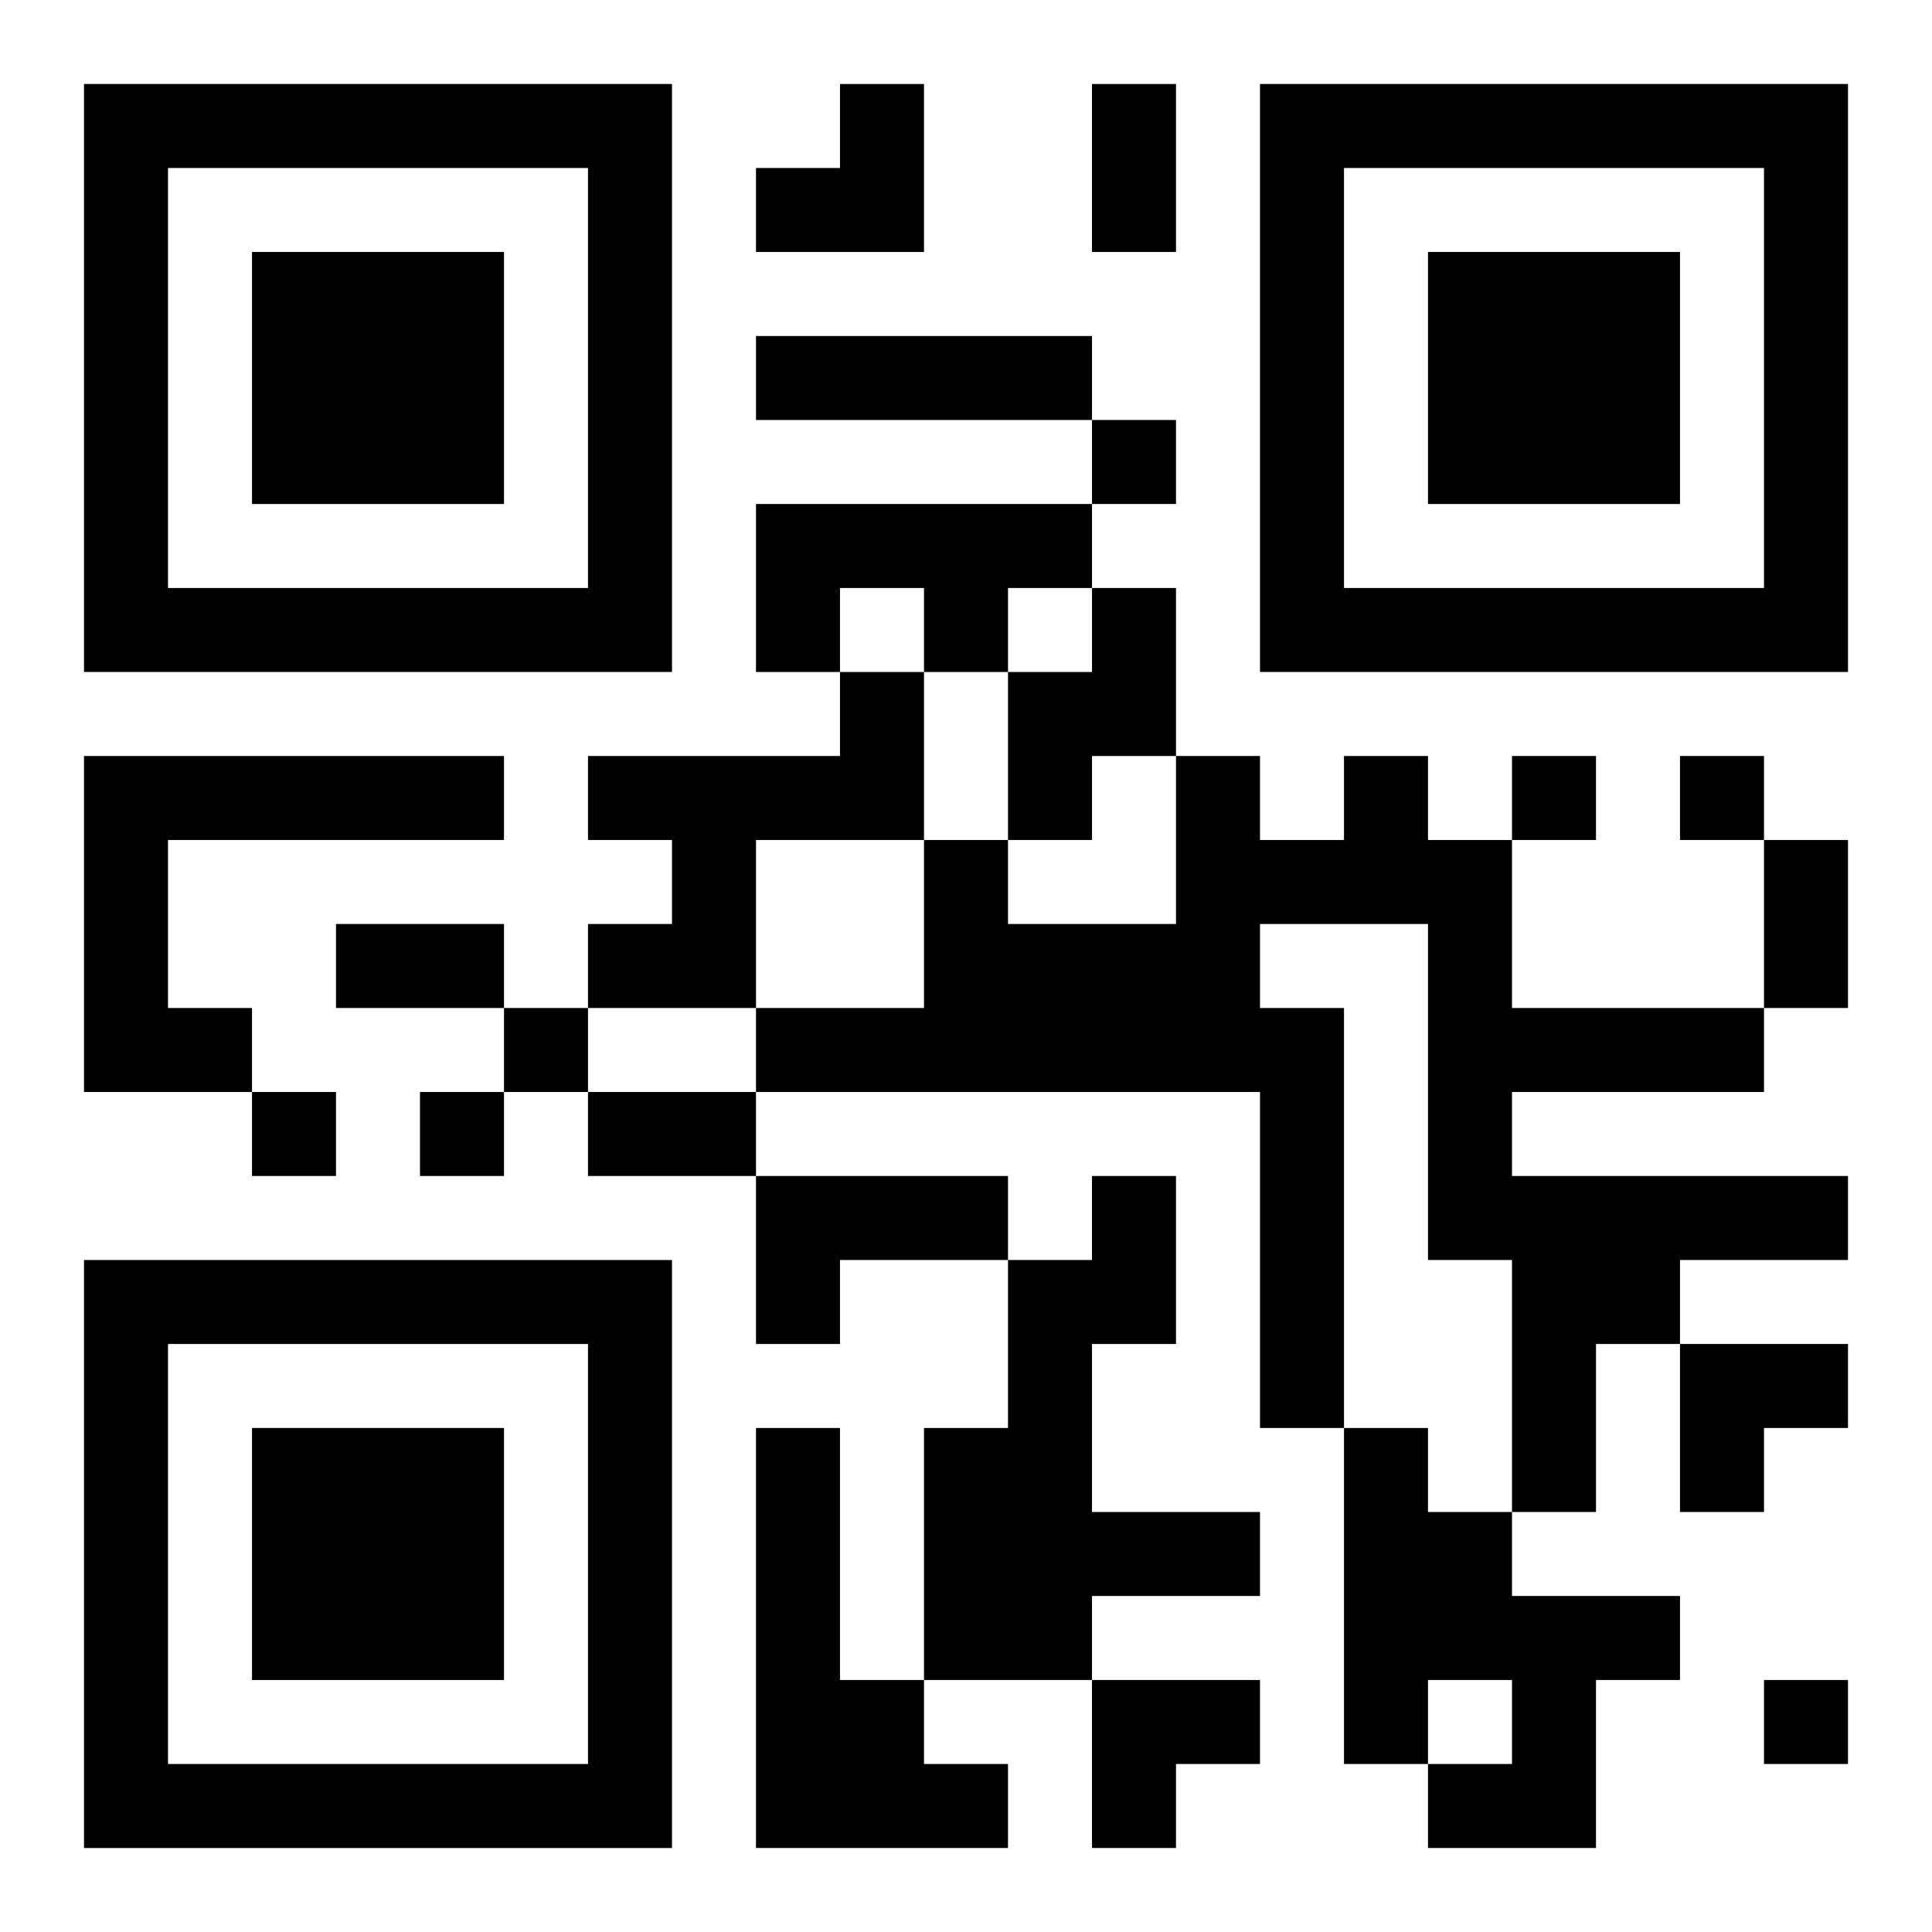
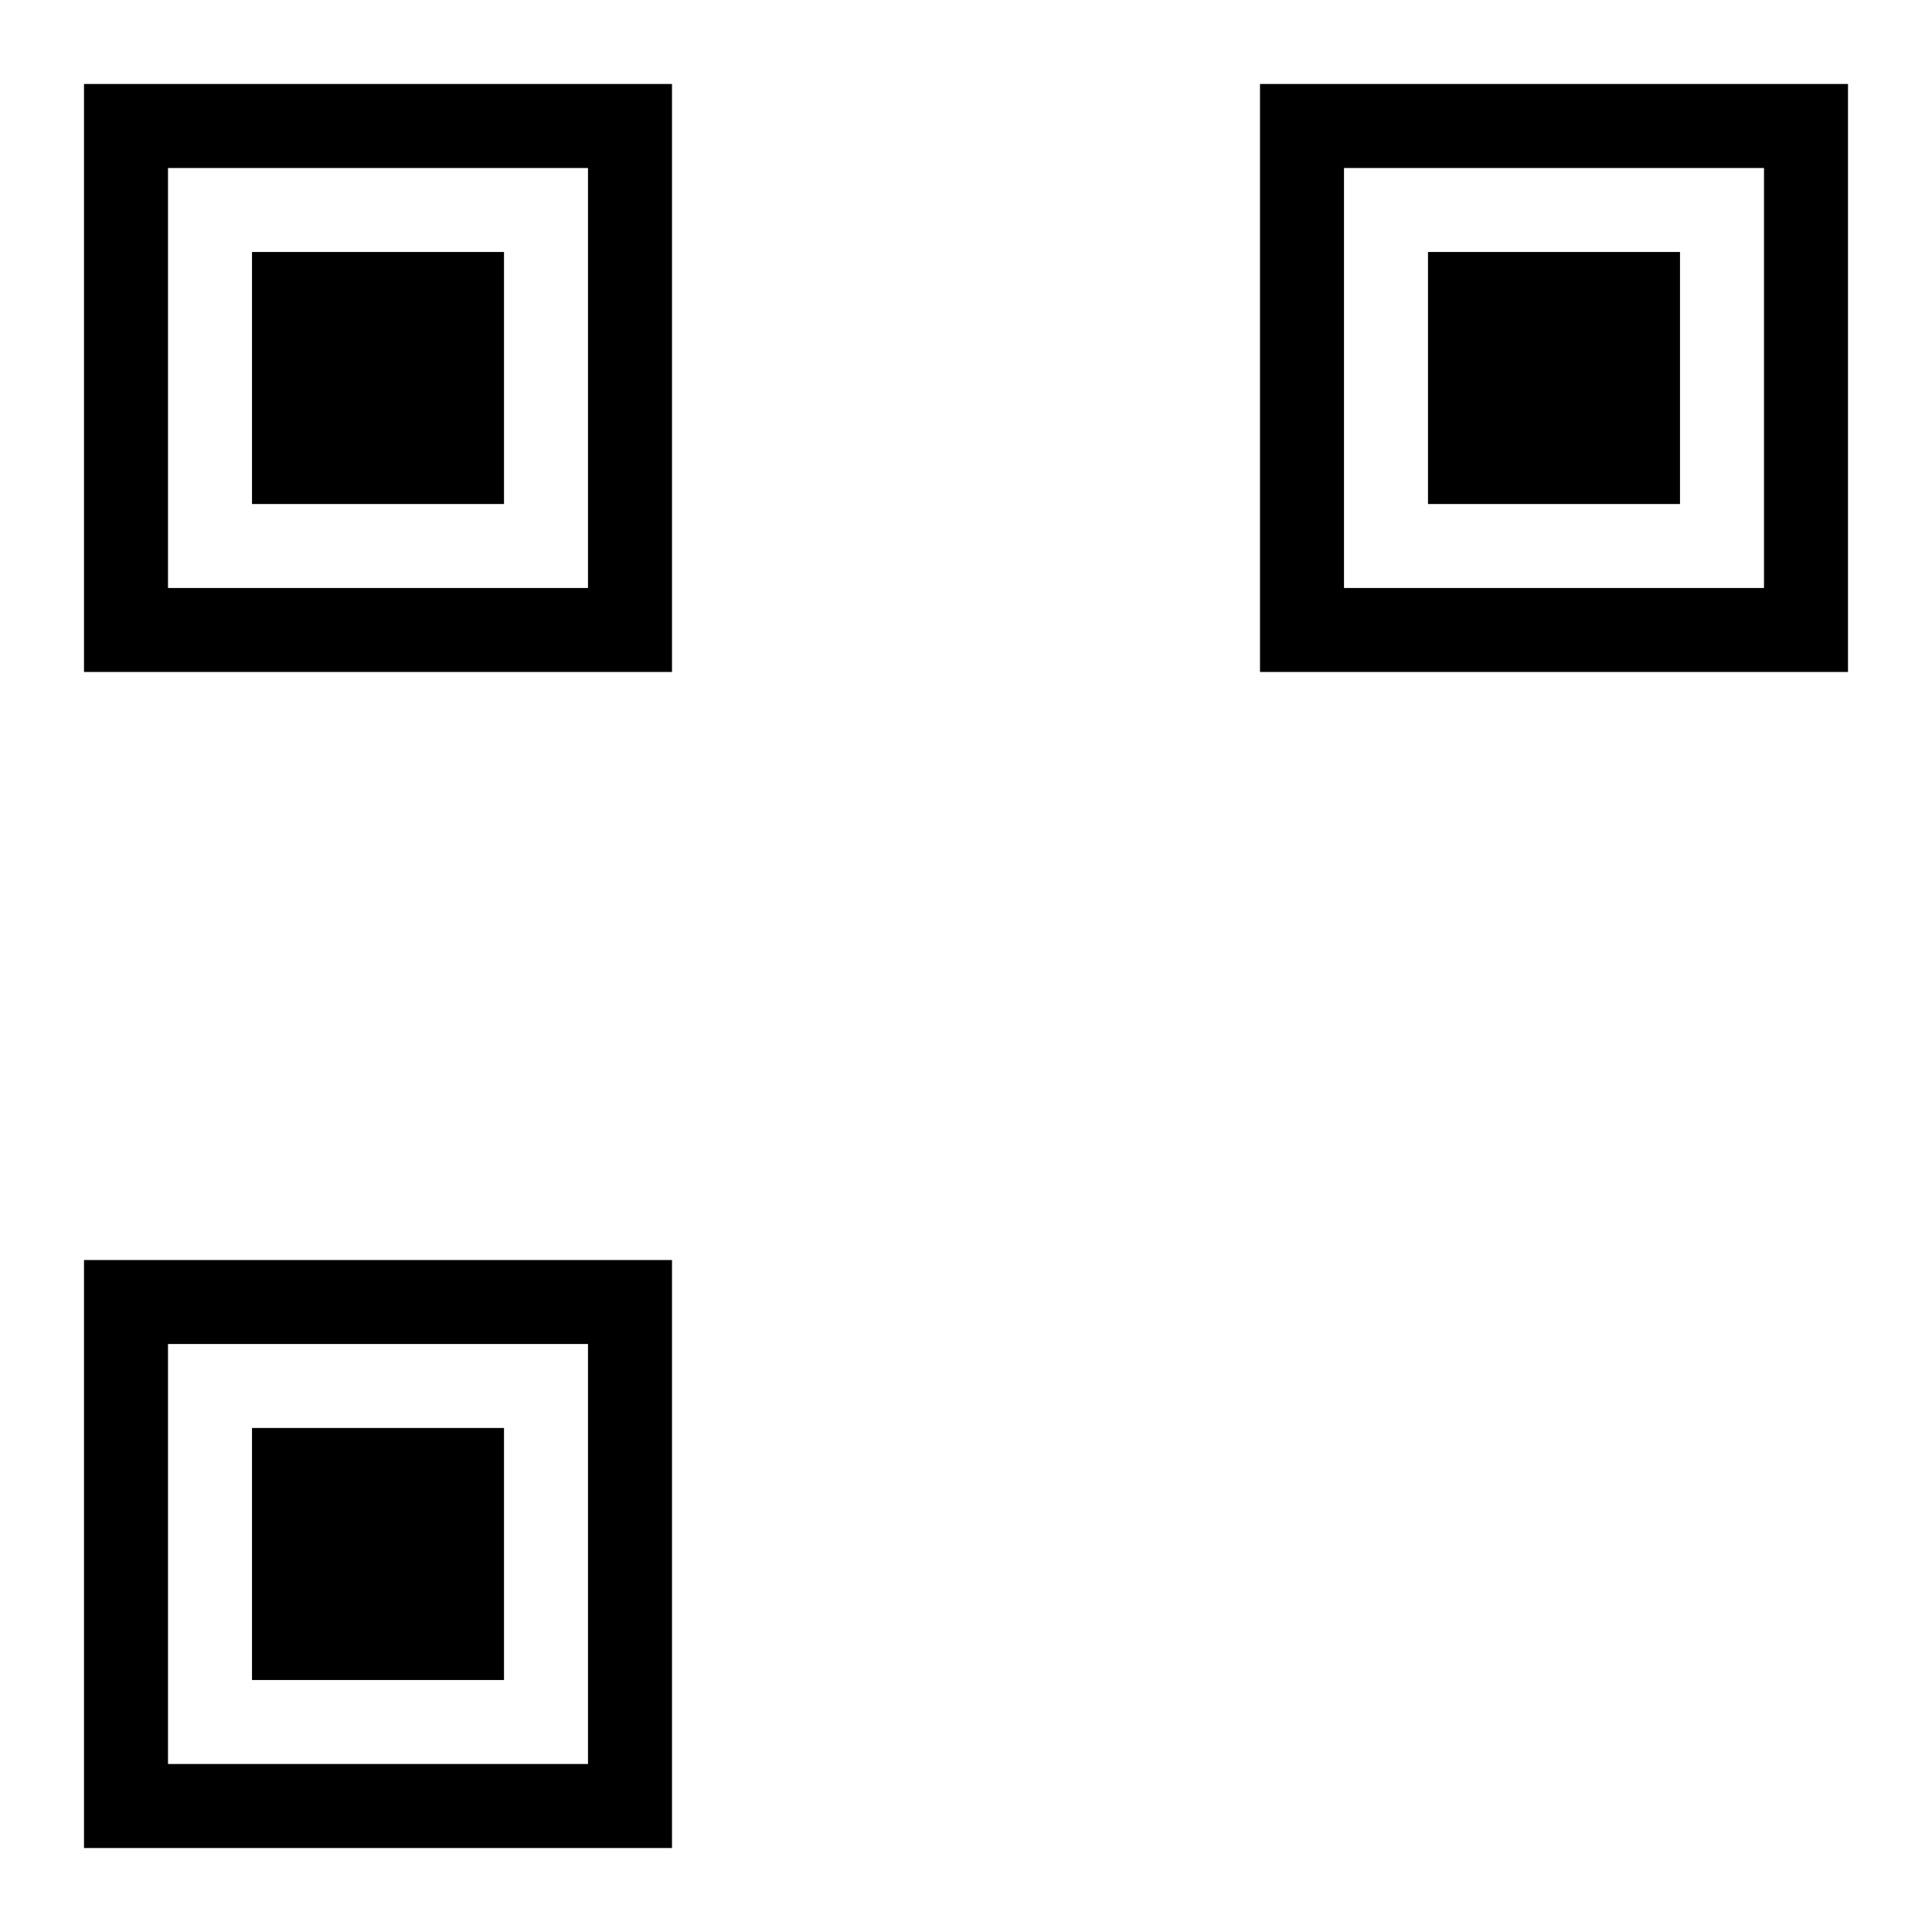
<svg xmlns="http://www.w3.org/2000/svg" xmlns:xlink="http://www.w3.org/1999/xlink" width="250" height="250" baseProfile="full" version="1.1" viewBox="-1 -1 23 23">
  <symbol id="a">
    <path d="m0 7v7h7v-7h-7zm1 1h5v5h-5v-5zm1 1v3h3v-3h-3z" />
  </symbol>
  <use y="-7" xlink:href="#a" />
  <use y="7" xlink:href="#a" />
  <use x="14" y="-7" xlink:href="#a" />
-   <path d="m8 3h4v1h-4v-1m0 2h4v1h-1v1h-1v-1h-1v1h-1v-2m4 1h1v2h-1v1h-1v-2h1v-1m-3 1h1v2h-2v2h-2v-1h1v-1h-1v-1h3v-1m-9 1h5v1h-4v2h1v1h-2v-4m15 0h1v1h1v2h3v1h-3v1h4v1h-2v1h-1v2h-1v-3h-1v-4h-2v1h1v5h-1v-4h-6v-1h2v-2h1v1h2v-2h1v1h1v-1m-7 5h3v1h-2v1h-1v-2m4 0h1v2h-1v2h2v1h-2v1h-2v-3h1v-2h1v-1m-4 3h1v3h1v1h1v1h-3v-5m7 0h1v1h1v1h2v1h-1v2h-2v-1h1v-1h-1v1h-1v-4m-3-12v1h1v-1h-1m5 4v1h1v-1h-1m2 0v1h1v-1h-1m-14 3v1h1v-1h-1m-3 1v1h1v-1h-1m2 0v1h1v-1h-1m16 7v1h1v-1h-1m-8-19h1v2h-1v-2m8 9h1v2h-1v-2m-17 1h2v1h-2v-1m3 2h2v1h-2v-1m2-12m1 0h1v2h-2v-1h1zm10 15h2v1h-1v1h-1zm-7 4h2v1h-1v1h-1z" />
</svg>